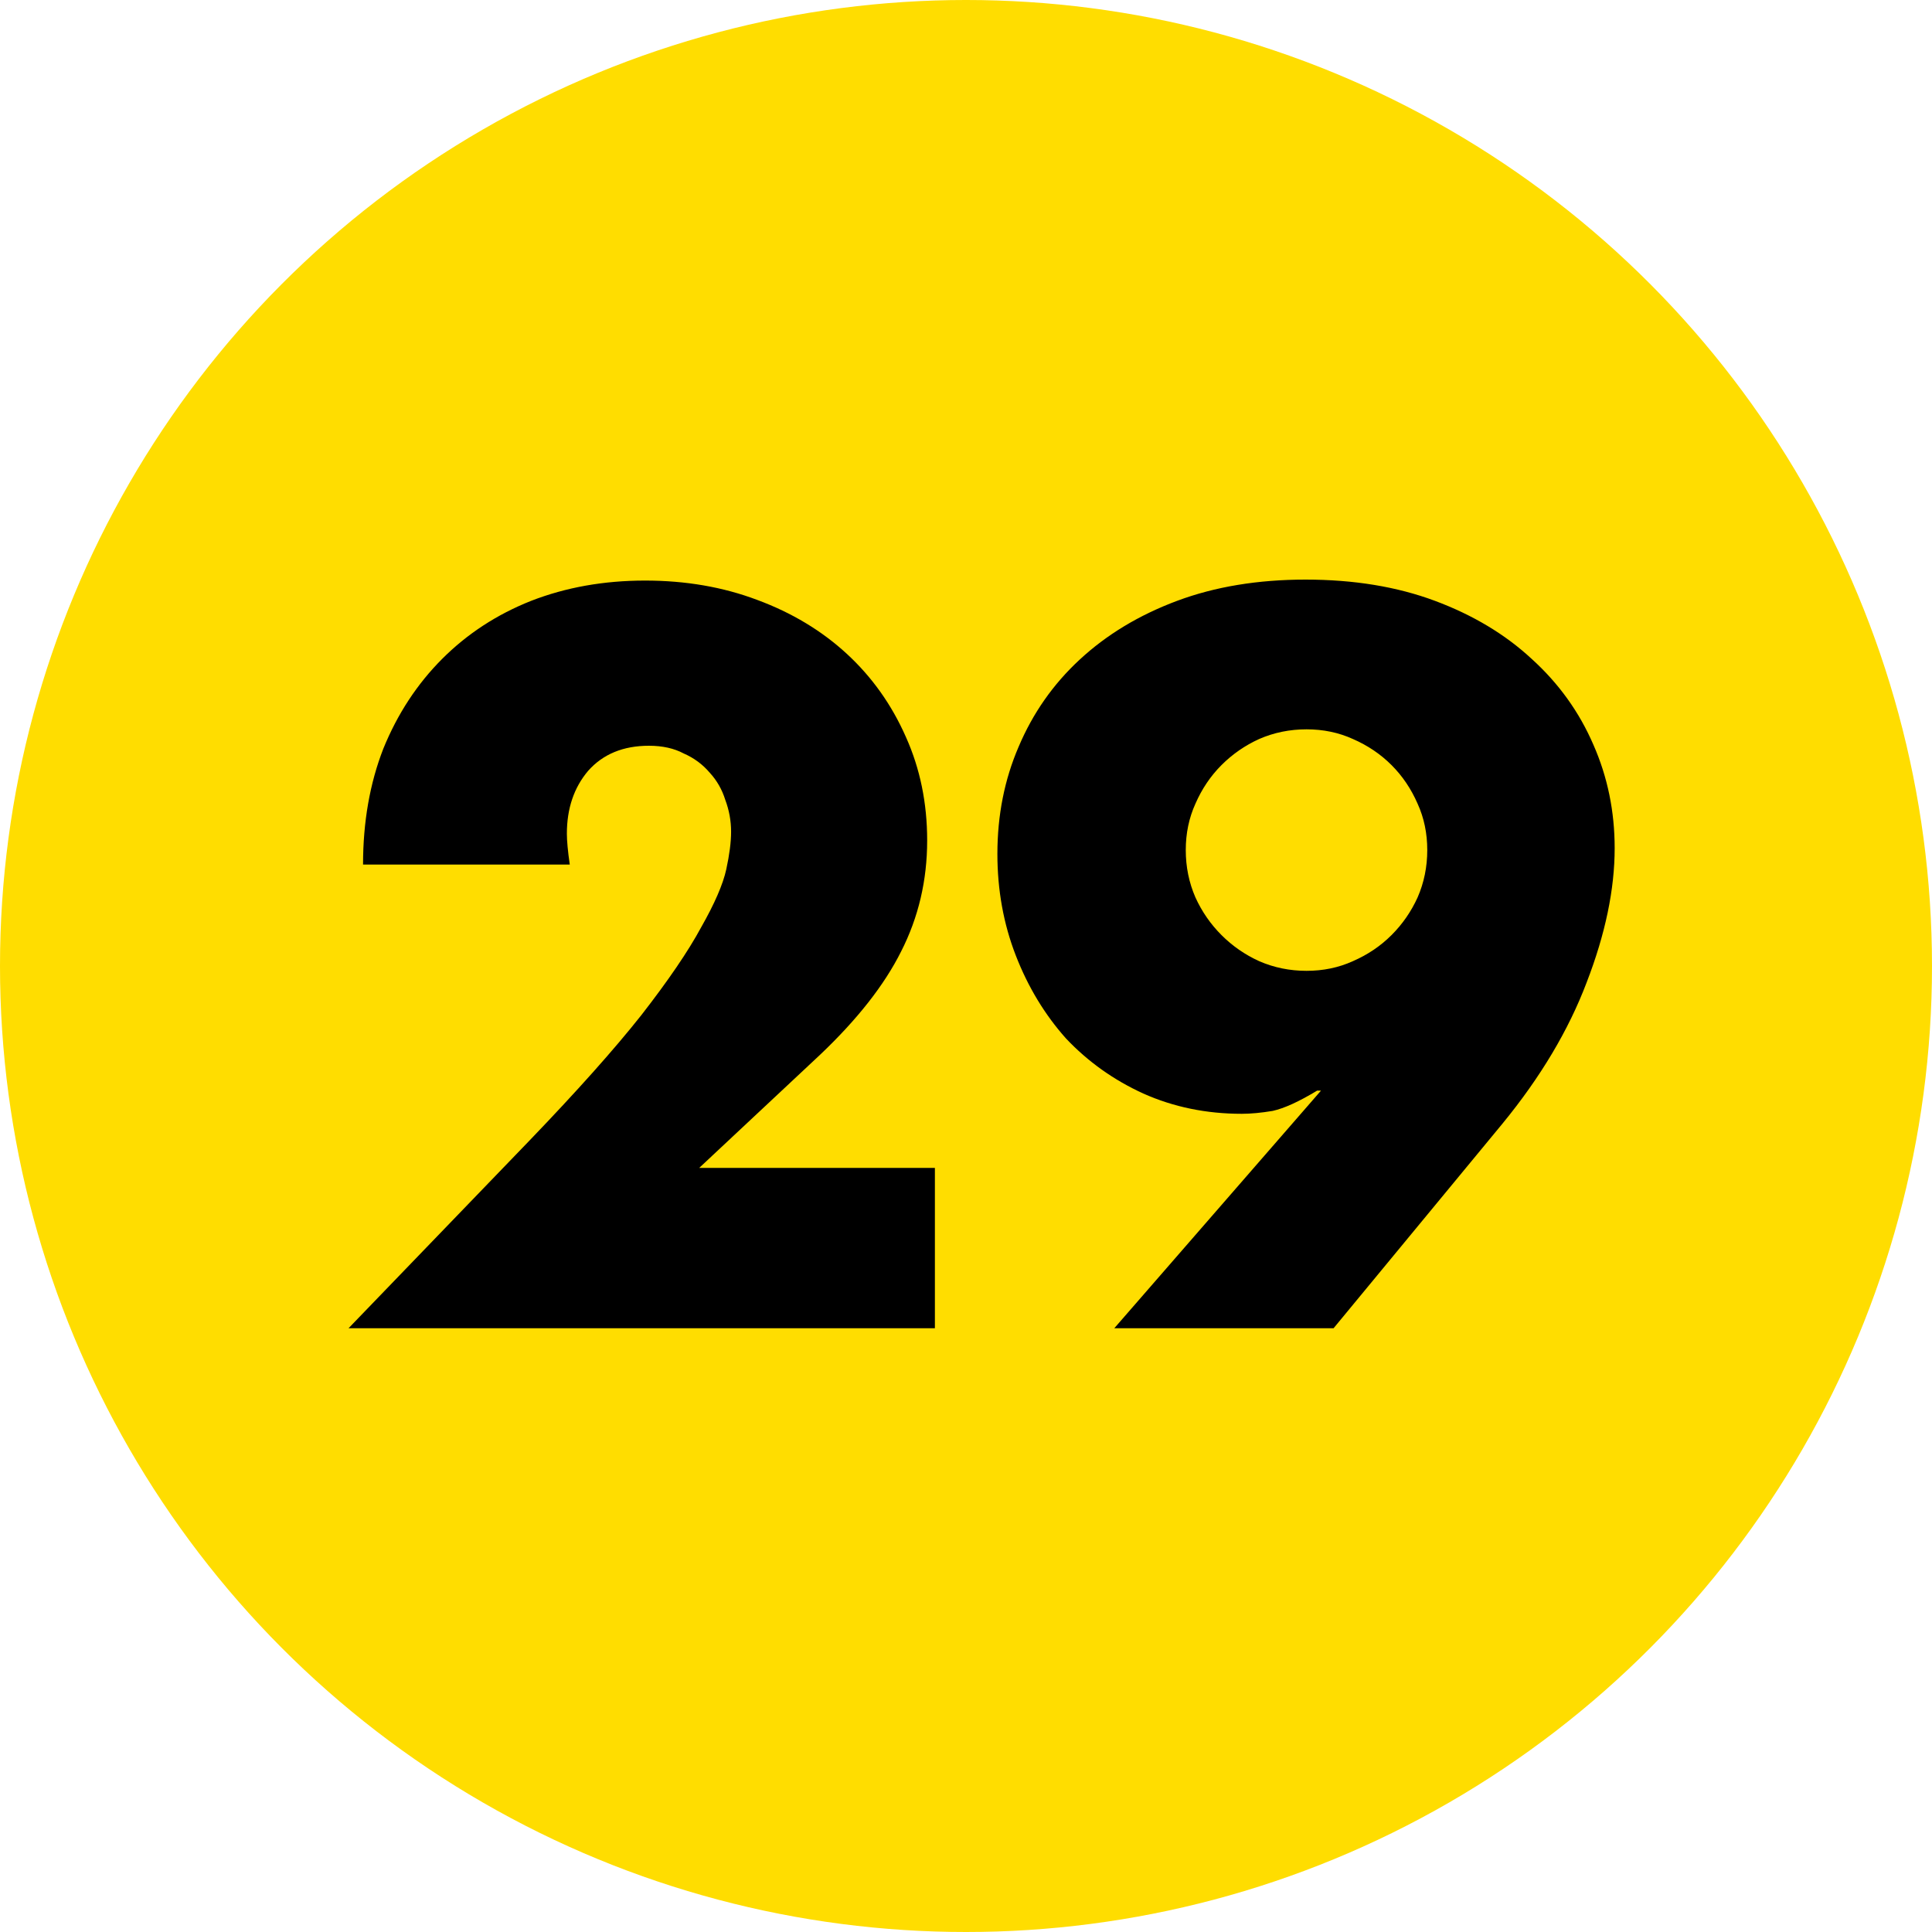
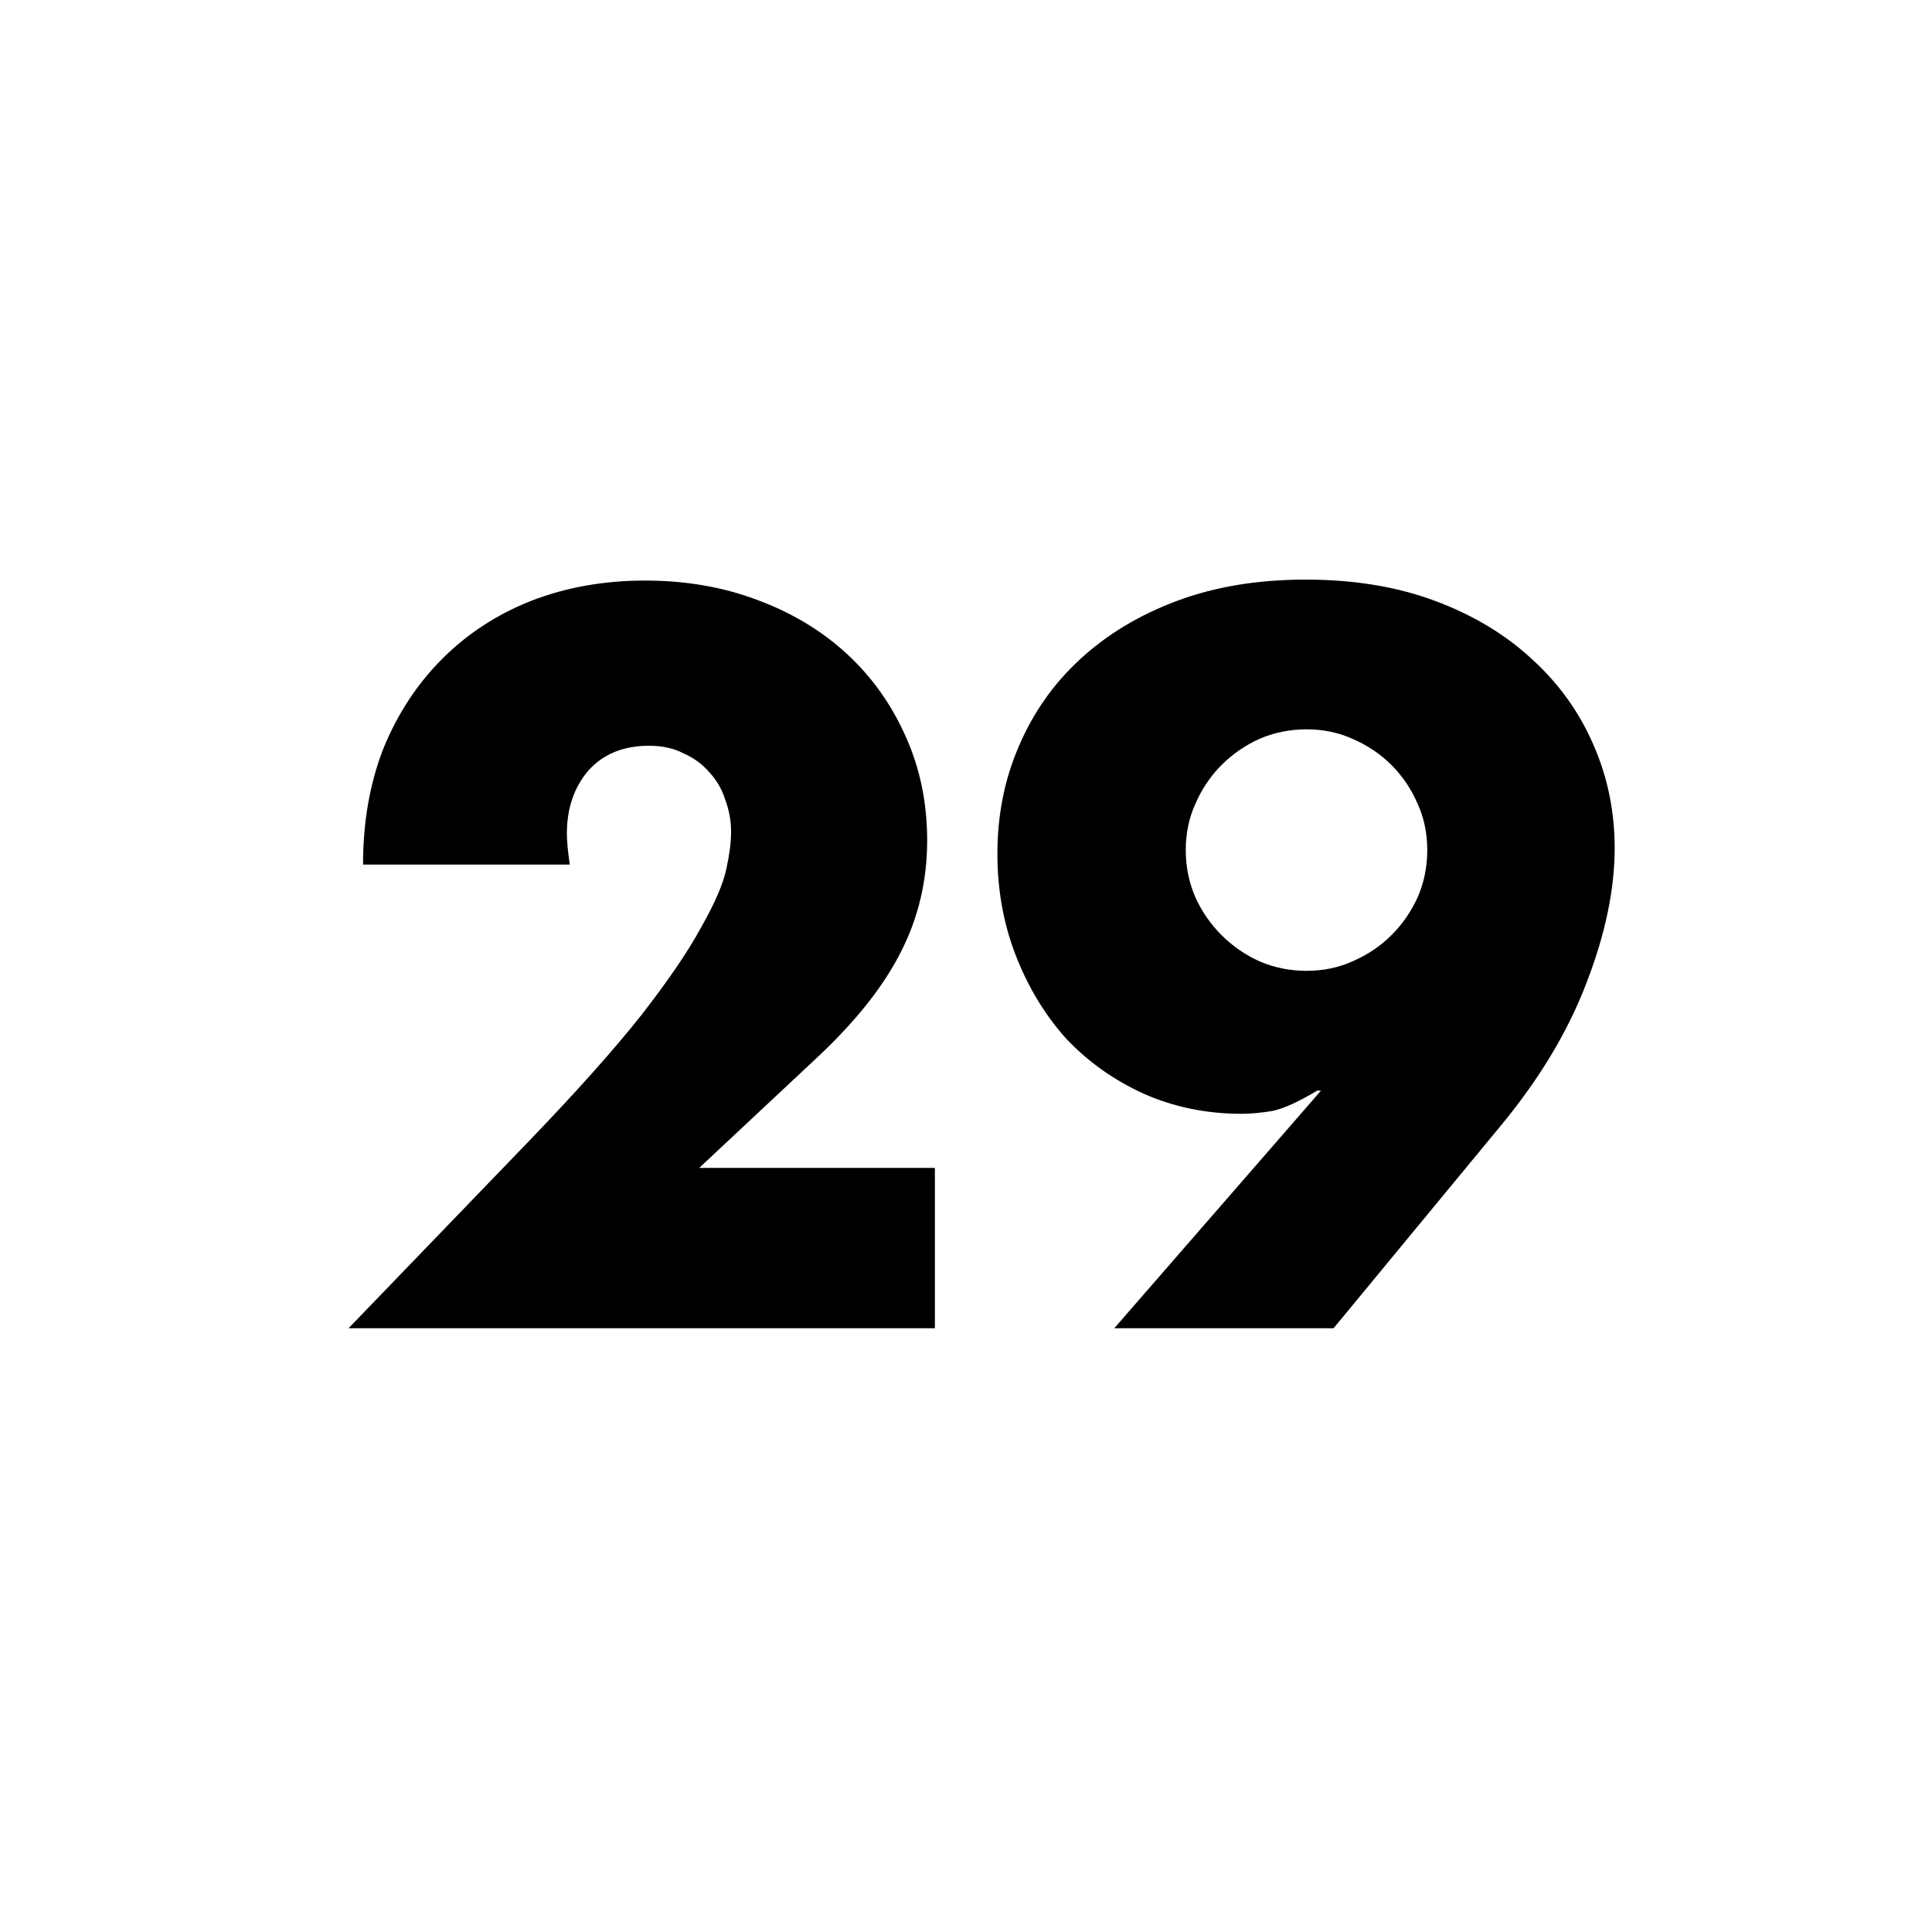
<svg xmlns="http://www.w3.org/2000/svg" width="80" height="80" viewBox="0 0 80 80" fill="none">
-   <circle cx="40" cy="40" r="40" fill="#FFDD00" />
  <path d="M38.712 55H14.432L21.913 47.24C23.886 45.187 25.433 43.453 26.552 42.04C27.672 40.6 28.499 39.387 29.032 38.4C29.593 37.413 29.939 36.613 30.073 36C30.206 35.387 30.273 34.867 30.273 34.44C30.273 33.987 30.192 33.547 30.032 33.12C29.899 32.693 29.686 32.32 29.392 32C29.099 31.653 28.739 31.387 28.312 31.2C27.913 30.987 27.433 30.88 26.872 30.88C25.806 30.88 24.966 31.227 24.352 31.92C23.766 32.613 23.473 33.48 23.473 34.52C23.473 34.813 23.512 35.24 23.593 35.8H15.033C15.033 34.04 15.312 32.44 15.873 31C16.459 29.56 17.273 28.32 18.312 27.28C19.352 26.24 20.579 25.44 21.992 24.88C23.433 24.32 25.006 24.04 26.712 24.04C28.392 24.04 29.939 24.307 31.352 24.84C32.792 25.373 34.032 26.12 35.072 27.08C36.112 28.04 36.926 29.187 37.513 30.52C38.099 31.827 38.392 33.253 38.392 34.8C38.392 36.453 38.032 37.987 37.312 39.4C36.619 40.787 35.499 42.213 33.953 43.68L28.953 48.36H38.712V55ZM46.14 55L54.7 45.16H54.54C53.793 45.613 53.18 45.893 52.7 46C52.22 46.08 51.793 46.12 51.42 46.12C49.953 46.12 48.593 45.84 47.34 45.28C46.113 44.72 45.047 43.96 44.14 43C43.26 42.013 42.567 40.867 42.06 39.56C41.553 38.253 41.3 36.853 41.3 35.36C41.3 33.76 41.593 32.28 42.18 30.92C42.767 29.533 43.607 28.333 44.7 27.32C45.82 26.28 47.167 25.467 48.74 24.88C50.313 24.293 52.087 24 54.06 24C56.06 24 57.847 24.293 59.42 24.88C60.993 25.467 62.327 26.267 63.42 27.28C64.54 28.293 65.393 29.48 65.98 30.84C66.567 32.173 66.86 33.6 66.86 35.12C66.86 36.827 66.473 38.68 65.7 40.68C64.953 42.653 63.793 44.6 62.22 46.52L55.22 55H46.14ZM59.1 35.2C59.1 34.507 58.967 33.867 58.7 33.28C58.433 32.667 58.073 32.133 57.62 31.68C57.167 31.227 56.633 30.867 56.02 30.6C55.433 30.333 54.793 30.2 54.1 30.2C53.407 30.2 52.753 30.333 52.14 30.6C51.553 30.867 51.033 31.227 50.58 31.68C50.127 32.133 49.767 32.667 49.5 33.28C49.233 33.867 49.1 34.507 49.1 35.2C49.1 35.893 49.233 36.547 49.5 37.16C49.767 37.747 50.127 38.267 50.58 38.72C51.033 39.173 51.553 39.533 52.14 39.8C52.753 40.067 53.407 40.2 54.1 40.2C54.793 40.2 55.433 40.067 56.02 39.8C56.633 39.533 57.167 39.173 57.62 38.72C58.073 38.267 58.433 37.747 58.7 37.16C58.967 36.547 59.1 35.893 59.1 35.2Z" fill="black" />
</svg>